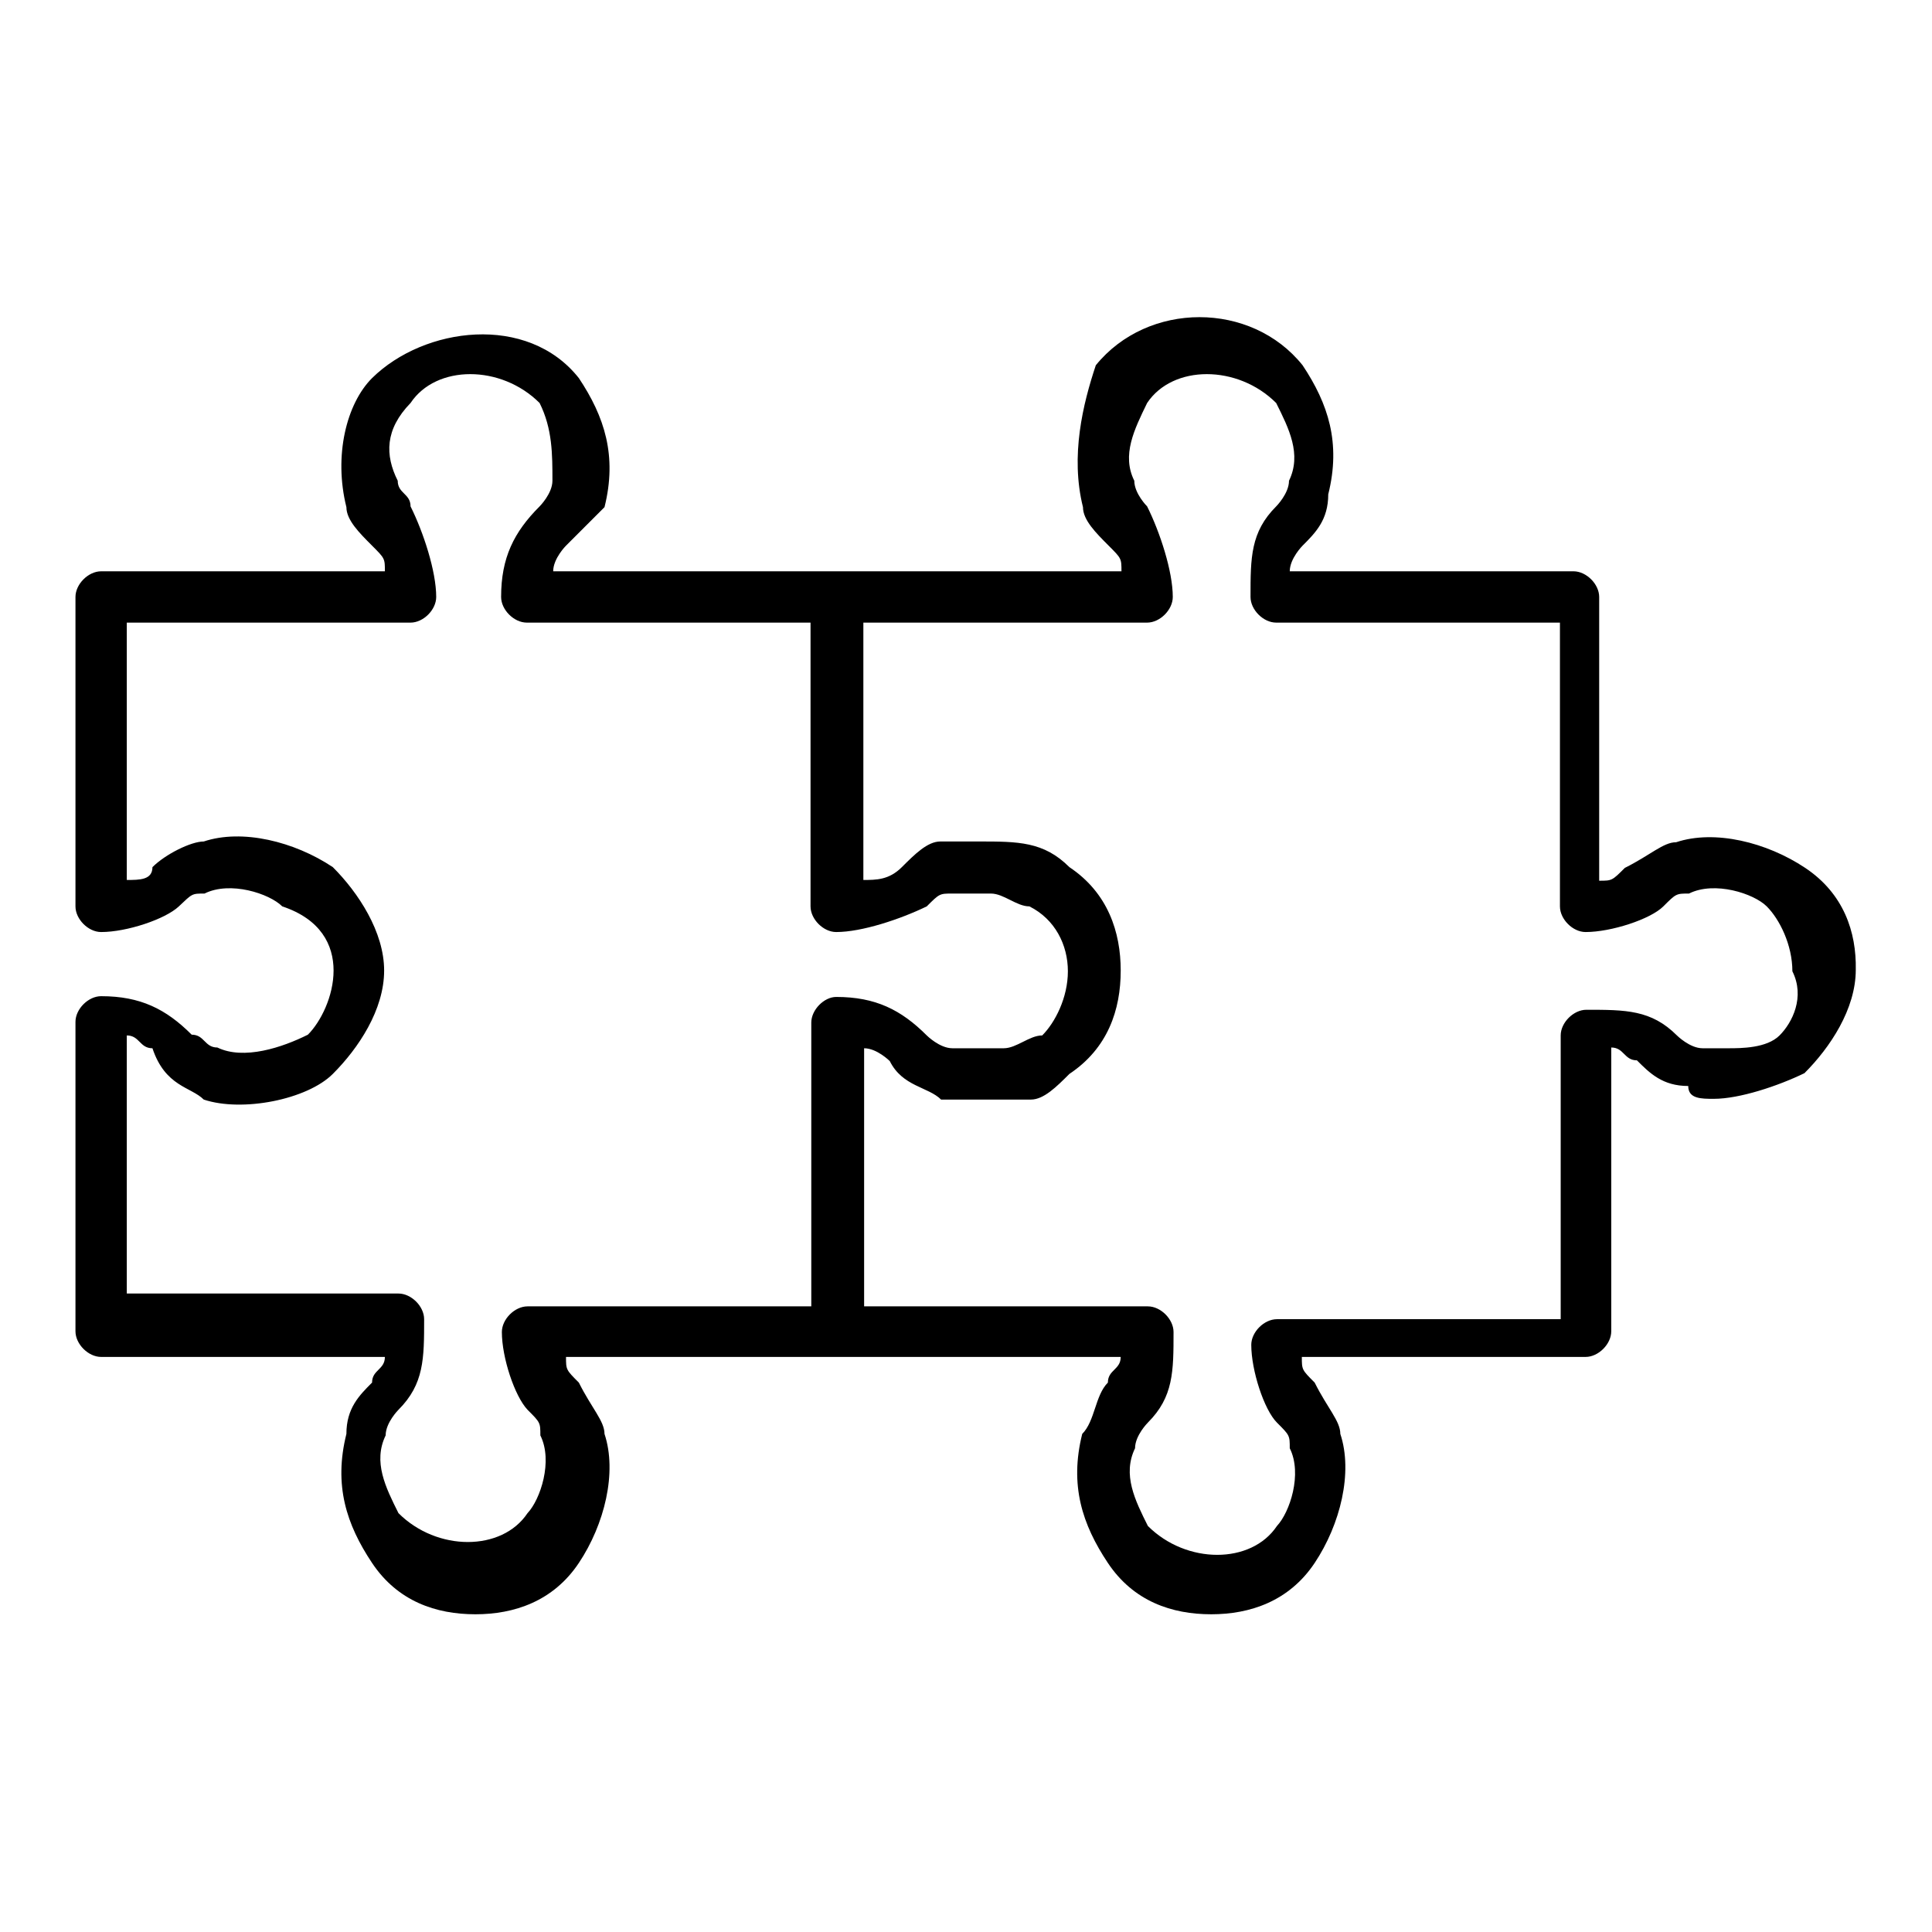
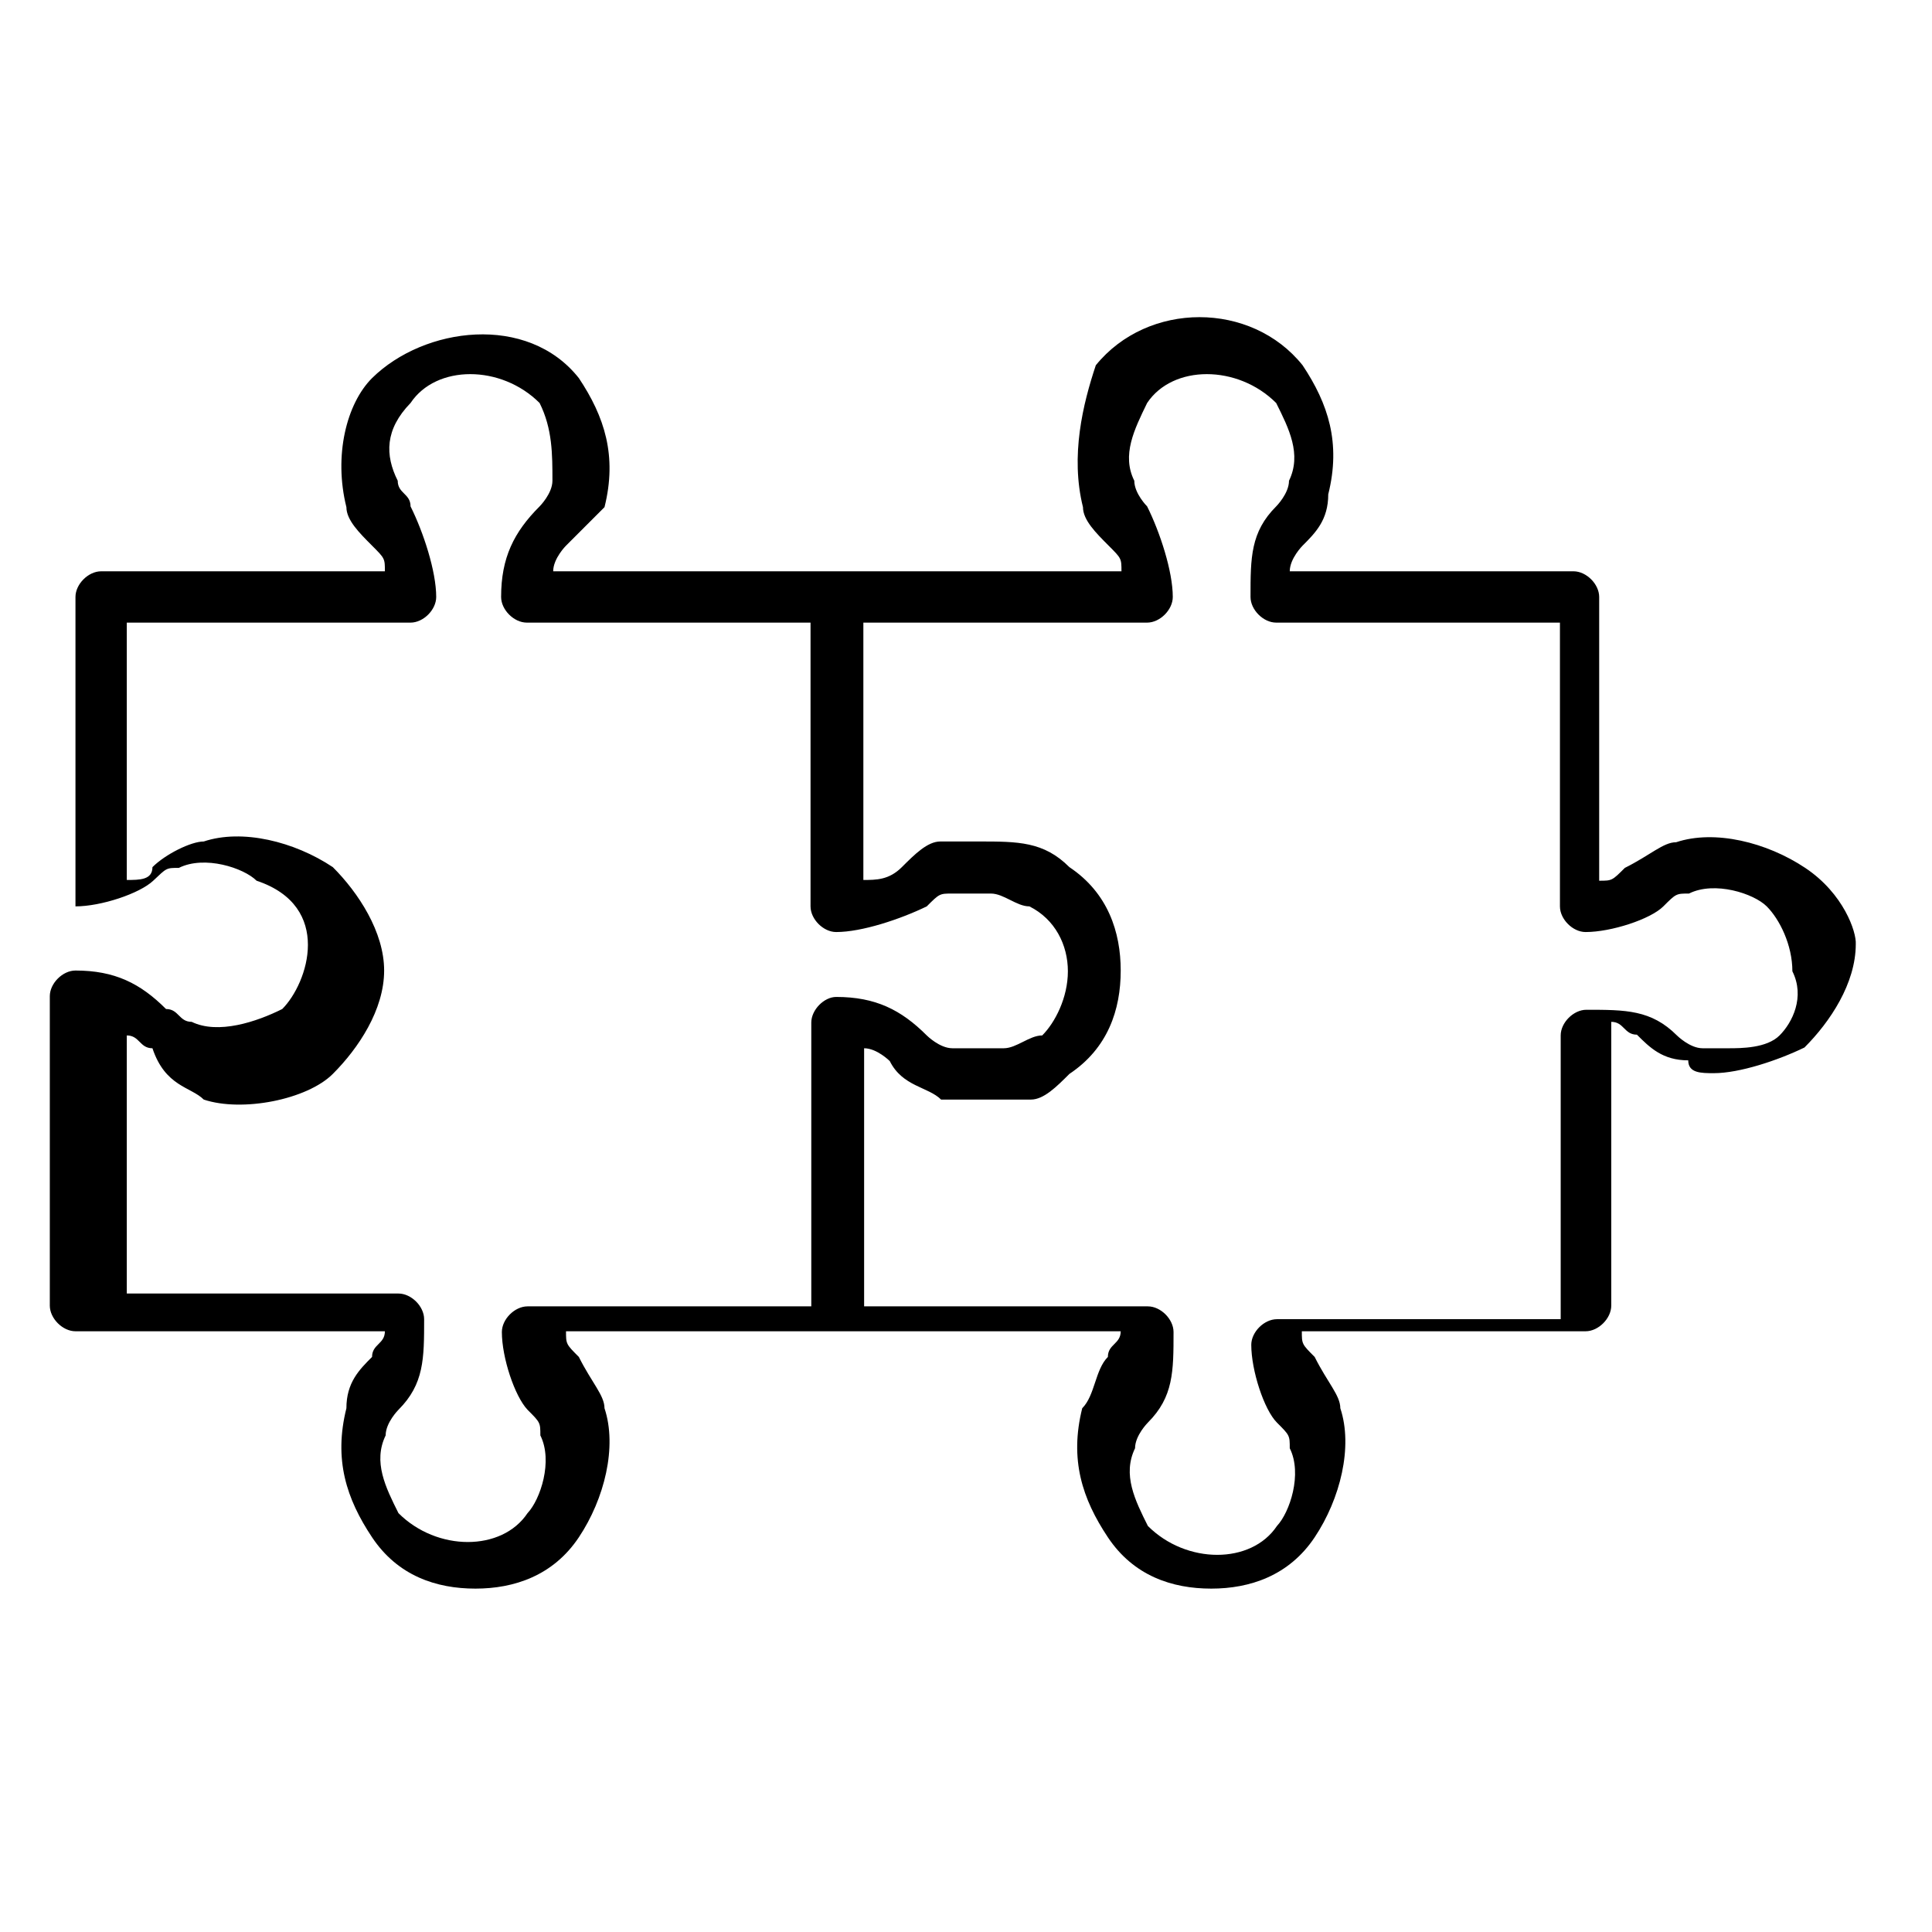
<svg xmlns="http://www.w3.org/2000/svg" version="1.1" x="0px" y="0px" viewBox="0 0 256 256" enable-background="new 0 0 256 256" xml:space="preserve">
  <g>
    <g>
-       <path fill="#000000" d="M239.2,115c-5.1-3.4-12-5.1-17.1-3.4c-1.7,0-3.4,1.7-6.8,3.4c-1.7,1.7-1.7,1.7-3.4,1.7V79.1c0-1.7-1.7-3.4-3.4-3.4h-37.6c0-1.7,1.7-3.4,1.7-3.4c1.7-1.7,3.4-3.4,3.4-6.8c1.7-6.8,0-12-3.4-17.1c-6.8-8.5-20.5-8.5-27.4,0c-1.7,5.1-3.4,12-1.7,18.8c0,1.7,1.7,3.4,3.4,5.1c1.7,1.7,1.7,1.7,1.7,3.4h-37.6H73.3c0-1.7,1.7-3.4,1.7-3.4c1.7-1.7,3.4-3.4,5.1-5.1c1.7-6.8,0-12-3.4-17.1c-6.8-8.6-20.5-6.8-27.4,0c-3.4,3.4-5.1,10.3-3.4,17.1c0,1.7,1.7,3.4,3.4,5.1c1.7,1.7,1.7,1.7,1.7,3.4H13.4c-1.7,0-3.4,1.7-3.4,3.4v41c0,1.7,1.7,3.4,3.4,3.4c3.4,0,8.5-1.7,10.3-3.4s1.7-1.7,3.4-1.7c3.4-1.7,8.6,0,10.3,1.7c5.1,1.7,6.8,5.1,6.8,8.5s-1.7,6.8-3.4,8.5c-3.4,1.7-8.5,3.4-12,1.7c-1.7,0-1.7-1.7-3.4-1.7c-3.4-3.4-6.8-5.1-12-5.1c-1.7,0-3.4,1.7-3.4,3.4v41c0,1.7,1.7,3.4,3.4,3.4H51c0,1.7-1.7,1.7-1.7,3.4c-1.7,1.7-3.4,3.4-3.4,6.8c-1.7,6.8,0,12,3.4,17.1c3.4,5.1,8.5,6.8,13.7,6.8c5.1,0,10.3-1.7,13.7-6.8c3.4-5.1,5.1-12,3.4-17.1c0-1.7-1.7-3.4-3.4-6.8c-1.7-1.7-1.7-1.7-1.7-3.4h35.9h37.6c0,1.7-1.7,1.7-1.7,3.4c-1.7,1.7-1.7,5.1-3.4,6.8c-1.7,6.8,0,12,3.4,17.1c3.4,5.1,8.5,6.8,13.7,6.8c5.1,0,10.3-1.7,13.7-6.8c3.4-5.1,5.1-12,3.4-17.1c0-1.7-1.7-3.4-3.4-6.8c-1.7-1.7-1.7-1.7-1.7-3.4h37.6c1.7,0,3.4-1.7,3.4-3.4v-37.6c1.7,0,1.7,1.7,3.4,1.7c1.7,1.7,3.4,3.4,6.8,3.4c0,1.7,1.7,1.7,3.4,1.7c3.4,0,8.5-1.7,12-3.4c3.4-3.4,6.8-8.5,6.8-13.7C246,123.5,244.3,118.4,239.2,115z M107.5,135.5v37.6H69.9c-1.7,0-3.4,1.7-3.4,3.4c0,3.4,1.7,8.5,3.4,10.3c1.7,1.7,1.7,1.7,1.7,3.4c1.7,3.4,0,8.5-1.7,10.3c-3.4,5.1-12,5.1-17.1,0c-1.7-3.4-3.4-6.8-1.7-10.3c0-1.7,1.7-3.4,1.7-3.4c3.4-3.4,3.4-6.8,3.4-12c0-1.7-1.7-3.4-3.4-3.4H16.8v-34.2c1.7,0,1.7,1.7,3.4,1.7c1.7,5.1,5.1,5.1,6.8,6.8c5.1,1.7,13.7,0,17.1-3.4c3.4-3.4,6.8-8.5,6.8-13.7c0-5.1-3.4-10.3-6.8-13.7c-5.1-3.4-12-5.1-17.1-3.4c-1.7,0-5.1,1.7-6.8,3.4c0,1.7-1.7,1.7-3.4,1.7V82.5h37.6c1.7,0,3.4-1.7,3.4-3.4c0-3.4-1.7-8.6-3.4-12c0-1.7-1.7-1.7-1.7-3.4c-1.7-3.4-1.7-6.8,1.7-10.3c3.4-5.1,12-5.1,17.1,0c1.7,3.4,1.7,6.8,1.7,10.3c0,1.7-1.7,3.4-1.7,3.4c-3.4,3.4-5.1,6.8-5.1,12c0,1.7,1.7,3.4,3.4,3.4h37.6v37.6c0,1.7,1.7,3.4,3.4,3.4c3.4,0,8.5-1.7,12-3.4c1.7-1.7,1.7-1.7,3.4-1.7c1.7,0,3.4,0,5.1,0c1.7,0,3.4,1.7,5.1,1.7c3.4,1.7,5.1,5.1,5.1,8.6s-1.7,6.8-3.4,8.5l0,0c-1.7,0-3.4,1.7-5.1,1.7h-1.7c-1.7,0-3.4,0-5.1,0c-1.7,0-3.4-1.7-3.4-1.7c-3.4-3.4-6.8-5.1-12-5.1C109.2,132.1,107.5,133.8,107.5,135.5z M235.8,137.2c-1.7,1.7-5.1,1.7-6.8,1.7c-1.7,0-1.7,0-3.4,0c-1.7,0-3.4-1.7-3.4-1.7c-3.4-3.4-6.8-3.4-12-3.4c-1.7,0-3.4,1.7-3.4,3.4v37.6h-37.6c-1.7,0-3.4,1.7-3.4,3.4c0,3.4,1.7,8.6,3.4,10.3s1.7,1.7,1.7,3.4c1.7,3.4,0,8.5-1.7,10.3c-3.4,5.1-12,5.1-17.1,0c-1.7-3.4-3.4-6.8-1.7-10.3c0-1.7,1.7-3.4,1.7-3.4c3.4-3.4,3.4-6.8,3.4-12c0-1.7-1.7-3.4-3.4-3.4h-37.6v-34.2c1.7,0,3.4,1.7,3.4,1.7c1.7,3.4,5.1,3.4,6.8,5.1l0,0c1.7,0,3.4,0,5.1,0l0,0h1.7c1.7,0,3.4,0,3.4,0h1.7c1.7,0,3.4-1.7,5.1-3.4c5.1-3.4,6.8-8.5,6.8-13.7c0-5.1-1.7-10.3-6.8-13.7c-3.4-3.4-6.8-3.4-12-3.4c-1.7,0-3.4,0-5.1,0c-1.7,0-3.4,1.7-5.1,3.4c-1.7,1.7-3.4,1.7-5.1,1.7V82.5H152c1.7,0,3.4-1.7,3.4-3.4c0-3.4-1.7-8.6-3.4-12c0,0-1.7-1.7-1.7-3.4c-1.7-3.4,0-6.8,1.7-10.3c3.4-5.1,12-5.1,17.1,0c1.7,3.4,3.4,6.8,1.7,10.3c0,1.7-1.7,3.4-1.7,3.4c-3.4,3.4-3.4,6.8-3.4,12c0,1.7,1.7,3.4,3.4,3.4h37.6v37.6c0,1.7,1.7,3.4,3.4,3.4c3.4,0,8.6-1.7,10.3-3.4c1.7-1.7,1.7-1.7,3.4-1.7c3.4-1.7,8.6,0,10.3,1.7c1.7,1.7,3.4,5.1,3.4,8.6C239.2,132.1,237.5,135.5,235.8,137.2z" />
+       <path fill="#000000" d="M239.2,115c-5.1-3.4-12-5.1-17.1-3.4c-1.7,0-3.4,1.7-6.8,3.4c-1.7,1.7-1.7,1.7-3.4,1.7V79.1c0-1.7-1.7-3.4-3.4-3.4h-37.6c0-1.7,1.7-3.4,1.7-3.4c1.7-1.7,3.4-3.4,3.4-6.8c1.7-6.8,0-12-3.4-17.1c-6.8-8.5-20.5-8.5-27.4,0c-1.7,5.1-3.4,12-1.7,18.8c0,1.7,1.7,3.4,3.4,5.1c1.7,1.7,1.7,1.7,1.7,3.4h-37.6H73.3c0-1.7,1.7-3.4,1.7-3.4c1.7-1.7,3.4-3.4,5.1-5.1c1.7-6.8,0-12-3.4-17.1c-6.8-8.6-20.5-6.8-27.4,0c-3.4,3.4-5.1,10.3-3.4,17.1c0,1.7,1.7,3.4,3.4,5.1c1.7,1.7,1.7,1.7,1.7,3.4H13.4c-1.7,0-3.4,1.7-3.4,3.4v41c3.4,0,8.5-1.7,10.3-3.4s1.7-1.7,3.4-1.7c3.4-1.7,8.6,0,10.3,1.7c5.1,1.7,6.8,5.1,6.8,8.5s-1.7,6.8-3.4,8.5c-3.4,1.7-8.5,3.4-12,1.7c-1.7,0-1.7-1.7-3.4-1.7c-3.4-3.4-6.8-5.1-12-5.1c-1.7,0-3.4,1.7-3.4,3.4v41c0,1.7,1.7,3.4,3.4,3.4H51c0,1.7-1.7,1.7-1.7,3.4c-1.7,1.7-3.4,3.4-3.4,6.8c-1.7,6.8,0,12,3.4,17.1c3.4,5.1,8.5,6.8,13.7,6.8c5.1,0,10.3-1.7,13.7-6.8c3.4-5.1,5.1-12,3.4-17.1c0-1.7-1.7-3.4-3.4-6.8c-1.7-1.7-1.7-1.7-1.7-3.4h35.9h37.6c0,1.7-1.7,1.7-1.7,3.4c-1.7,1.7-1.7,5.1-3.4,6.8c-1.7,6.8,0,12,3.4,17.1c3.4,5.1,8.5,6.8,13.7,6.8c5.1,0,10.3-1.7,13.7-6.8c3.4-5.1,5.1-12,3.4-17.1c0-1.7-1.7-3.4-3.4-6.8c-1.7-1.7-1.7-1.7-1.7-3.4h37.6c1.7,0,3.4-1.7,3.4-3.4v-37.6c1.7,0,1.7,1.7,3.4,1.7c1.7,1.7,3.4,3.4,6.8,3.4c0,1.7,1.7,1.7,3.4,1.7c3.4,0,8.5-1.7,12-3.4c3.4-3.4,6.8-8.5,6.8-13.7C246,123.5,244.3,118.4,239.2,115z M107.5,135.5v37.6H69.9c-1.7,0-3.4,1.7-3.4,3.4c0,3.4,1.7,8.5,3.4,10.3c1.7,1.7,1.7,1.7,1.7,3.4c1.7,3.4,0,8.5-1.7,10.3c-3.4,5.1-12,5.1-17.1,0c-1.7-3.4-3.4-6.8-1.7-10.3c0-1.7,1.7-3.4,1.7-3.4c3.4-3.4,3.4-6.8,3.4-12c0-1.7-1.7-3.4-3.4-3.4H16.8v-34.2c1.7,0,1.7,1.7,3.4,1.7c1.7,5.1,5.1,5.1,6.8,6.8c5.1,1.7,13.7,0,17.1-3.4c3.4-3.4,6.8-8.5,6.8-13.7c0-5.1-3.4-10.3-6.8-13.7c-5.1-3.4-12-5.1-17.1-3.4c-1.7,0-5.1,1.7-6.8,3.4c0,1.7-1.7,1.7-3.4,1.7V82.5h37.6c1.7,0,3.4-1.7,3.4-3.4c0-3.4-1.7-8.6-3.4-12c0-1.7-1.7-1.7-1.7-3.4c-1.7-3.4-1.7-6.8,1.7-10.3c3.4-5.1,12-5.1,17.1,0c1.7,3.4,1.7,6.8,1.7,10.3c0,1.7-1.7,3.4-1.7,3.4c-3.4,3.4-5.1,6.8-5.1,12c0,1.7,1.7,3.4,3.4,3.4h37.6v37.6c0,1.7,1.7,3.4,3.4,3.4c3.4,0,8.5-1.7,12-3.4c1.7-1.7,1.7-1.7,3.4-1.7c1.7,0,3.4,0,5.1,0c1.7,0,3.4,1.7,5.1,1.7c3.4,1.7,5.1,5.1,5.1,8.6s-1.7,6.8-3.4,8.5l0,0c-1.7,0-3.4,1.7-5.1,1.7h-1.7c-1.7,0-3.4,0-5.1,0c-1.7,0-3.4-1.7-3.4-1.7c-3.4-3.4-6.8-5.1-12-5.1C109.2,132.1,107.5,133.8,107.5,135.5z M235.8,137.2c-1.7,1.7-5.1,1.7-6.8,1.7c-1.7,0-1.7,0-3.4,0c-1.7,0-3.4-1.7-3.4-1.7c-3.4-3.4-6.8-3.4-12-3.4c-1.7,0-3.4,1.7-3.4,3.4v37.6h-37.6c-1.7,0-3.4,1.7-3.4,3.4c0,3.4,1.7,8.6,3.4,10.3s1.7,1.7,1.7,3.4c1.7,3.4,0,8.5-1.7,10.3c-3.4,5.1-12,5.1-17.1,0c-1.7-3.4-3.4-6.8-1.7-10.3c0-1.7,1.7-3.4,1.7-3.4c3.4-3.4,3.4-6.8,3.4-12c0-1.7-1.7-3.4-3.4-3.4h-37.6v-34.2c1.7,0,3.4,1.7,3.4,1.7c1.7,3.4,5.1,3.4,6.8,5.1l0,0c1.7,0,3.4,0,5.1,0l0,0h1.7c1.7,0,3.4,0,3.4,0h1.7c1.7,0,3.4-1.7,5.1-3.4c5.1-3.4,6.8-8.5,6.8-13.7c0-5.1-1.7-10.3-6.8-13.7c-3.4-3.4-6.8-3.4-12-3.4c-1.7,0-3.4,0-5.1,0c-1.7,0-3.4,1.7-5.1,3.4c-1.7,1.7-3.4,1.7-5.1,1.7V82.5H152c1.7,0,3.4-1.7,3.4-3.4c0-3.4-1.7-8.6-3.4-12c0,0-1.7-1.7-1.7-3.4c-1.7-3.4,0-6.8,1.7-10.3c3.4-5.1,12-5.1,17.1,0c1.7,3.4,3.4,6.8,1.7,10.3c0,1.7-1.7,3.4-1.7,3.4c-3.4,3.4-3.4,6.8-3.4,12c0,1.7,1.7,3.4,3.4,3.4h37.6v37.6c0,1.7,1.7,3.4,3.4,3.4c3.4,0,8.6-1.7,10.3-3.4c1.7-1.7,1.7-1.7,3.4-1.7c3.4-1.7,8.6,0,10.3,1.7c1.7,1.7,3.4,5.1,3.4,8.6C239.2,132.1,237.5,135.5,235.8,137.2z" />
    </g>
  </g>
</svg>